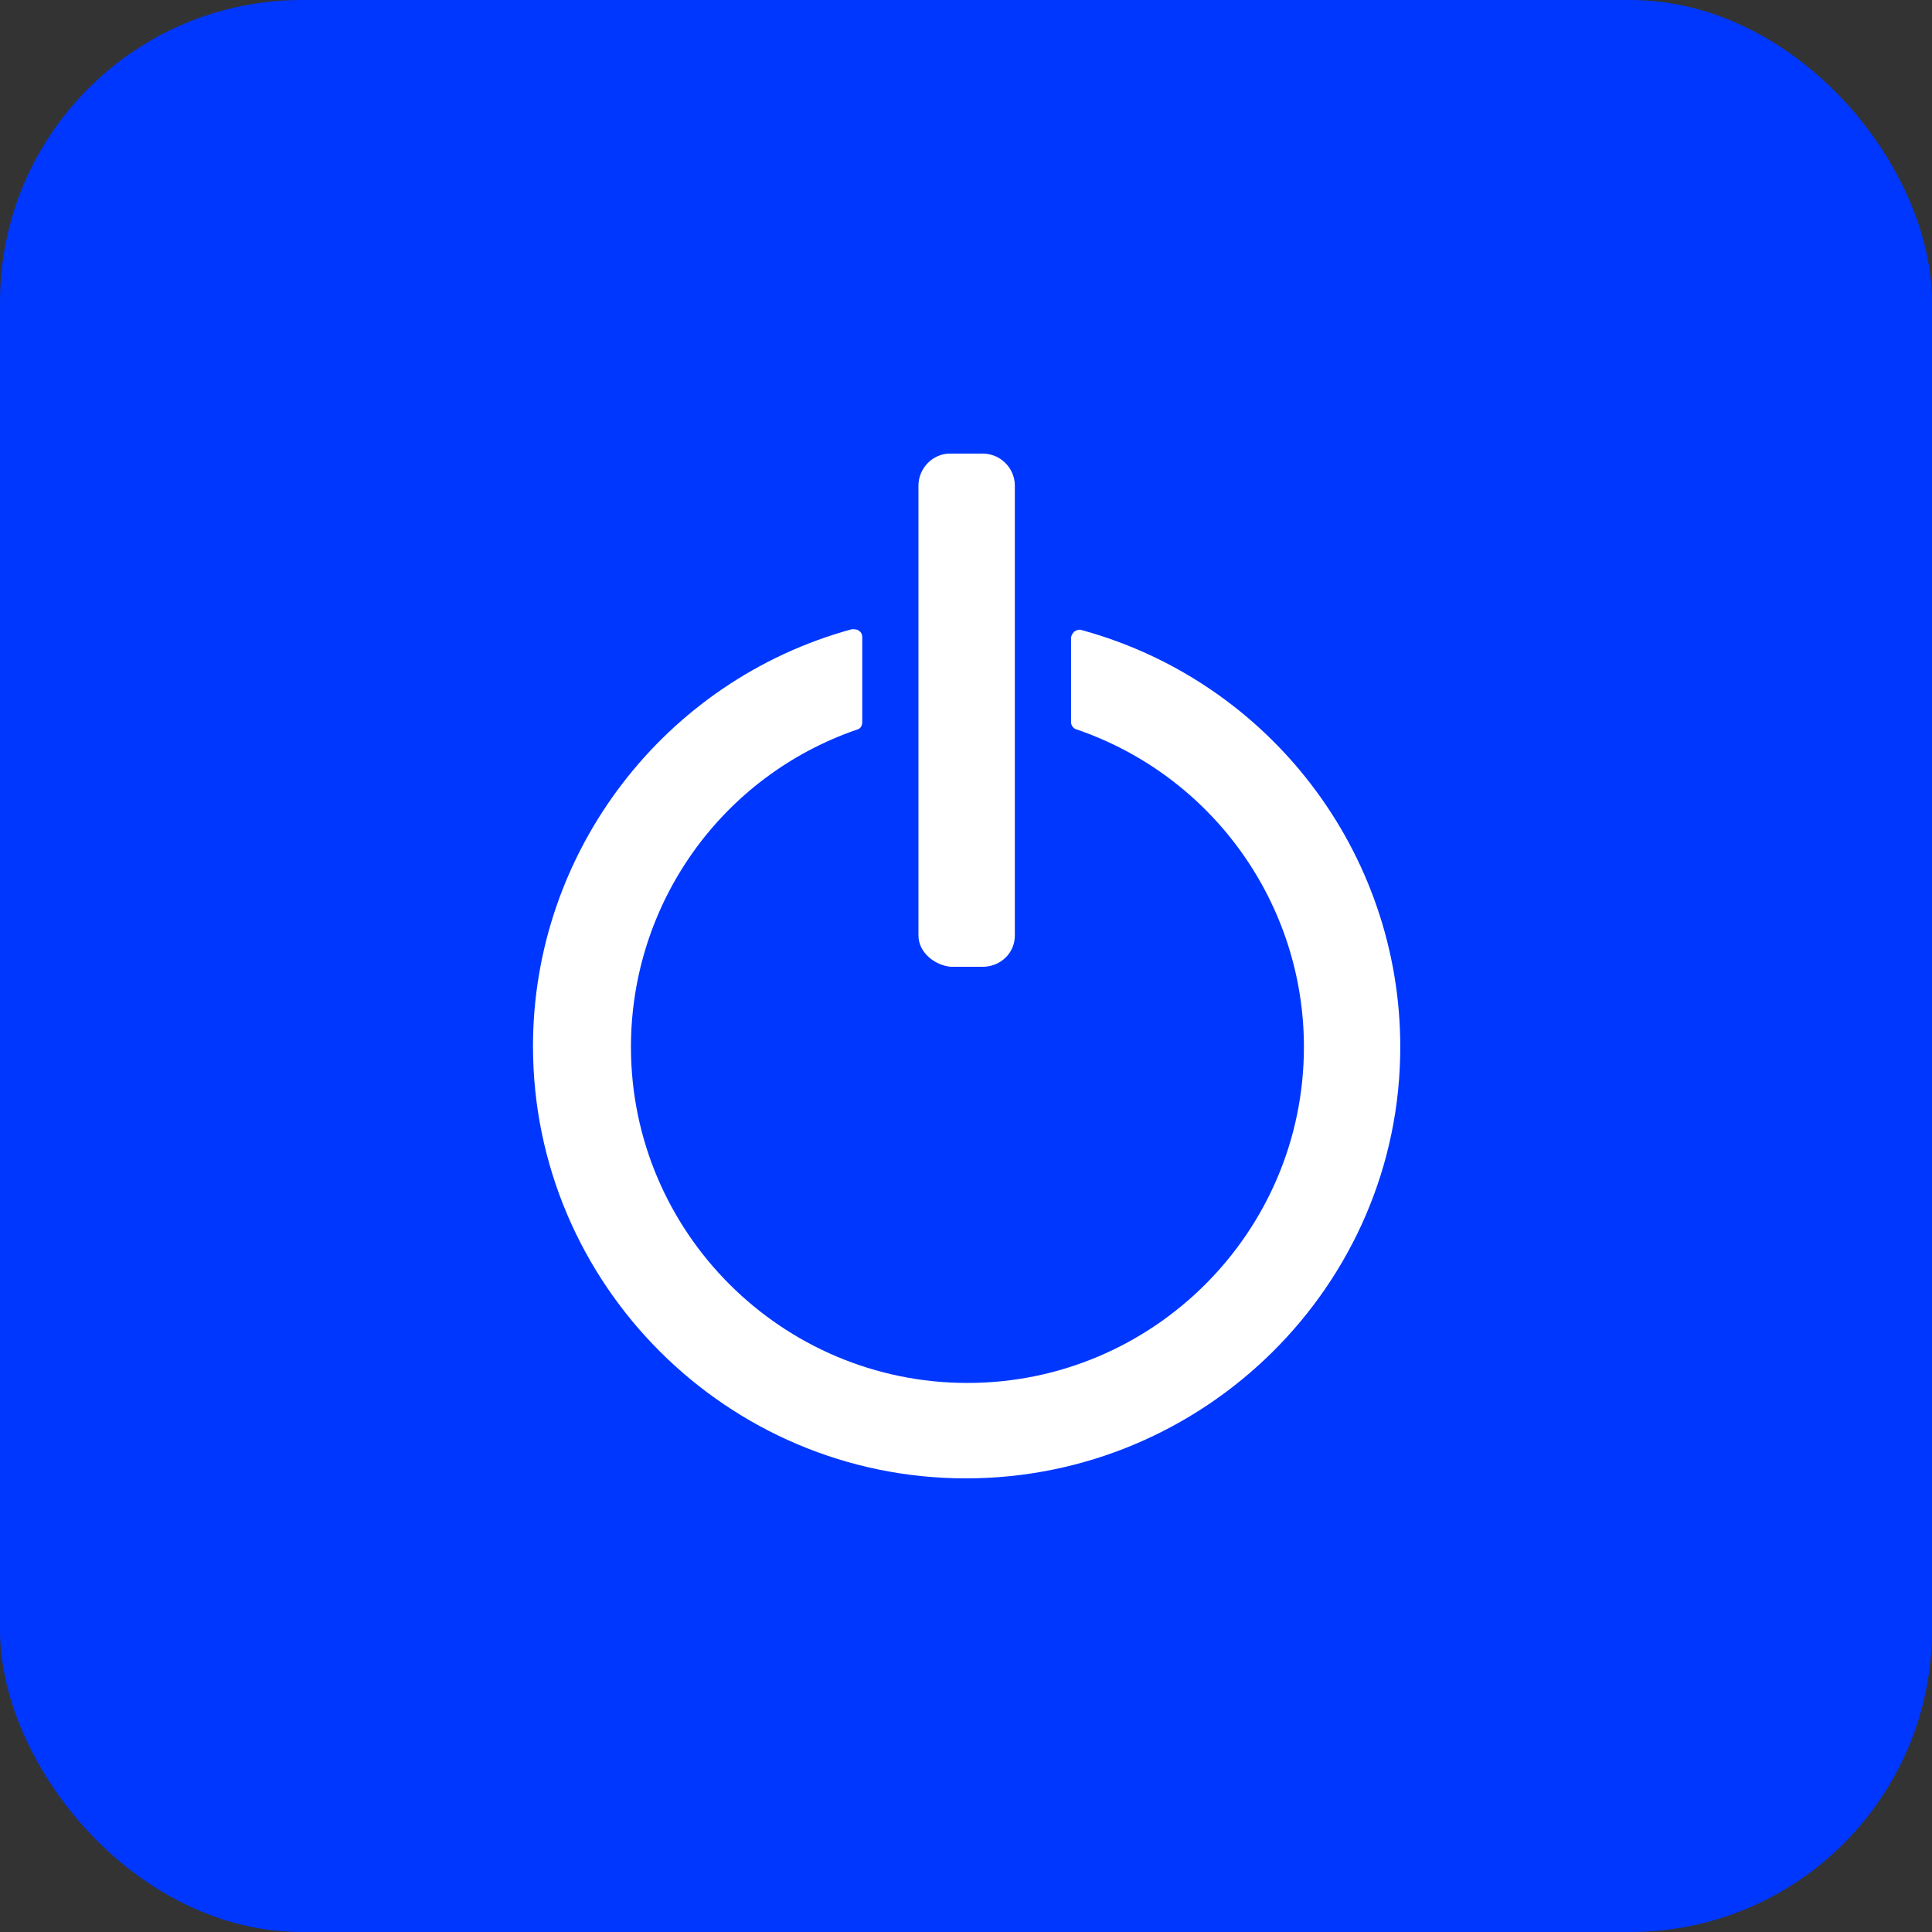
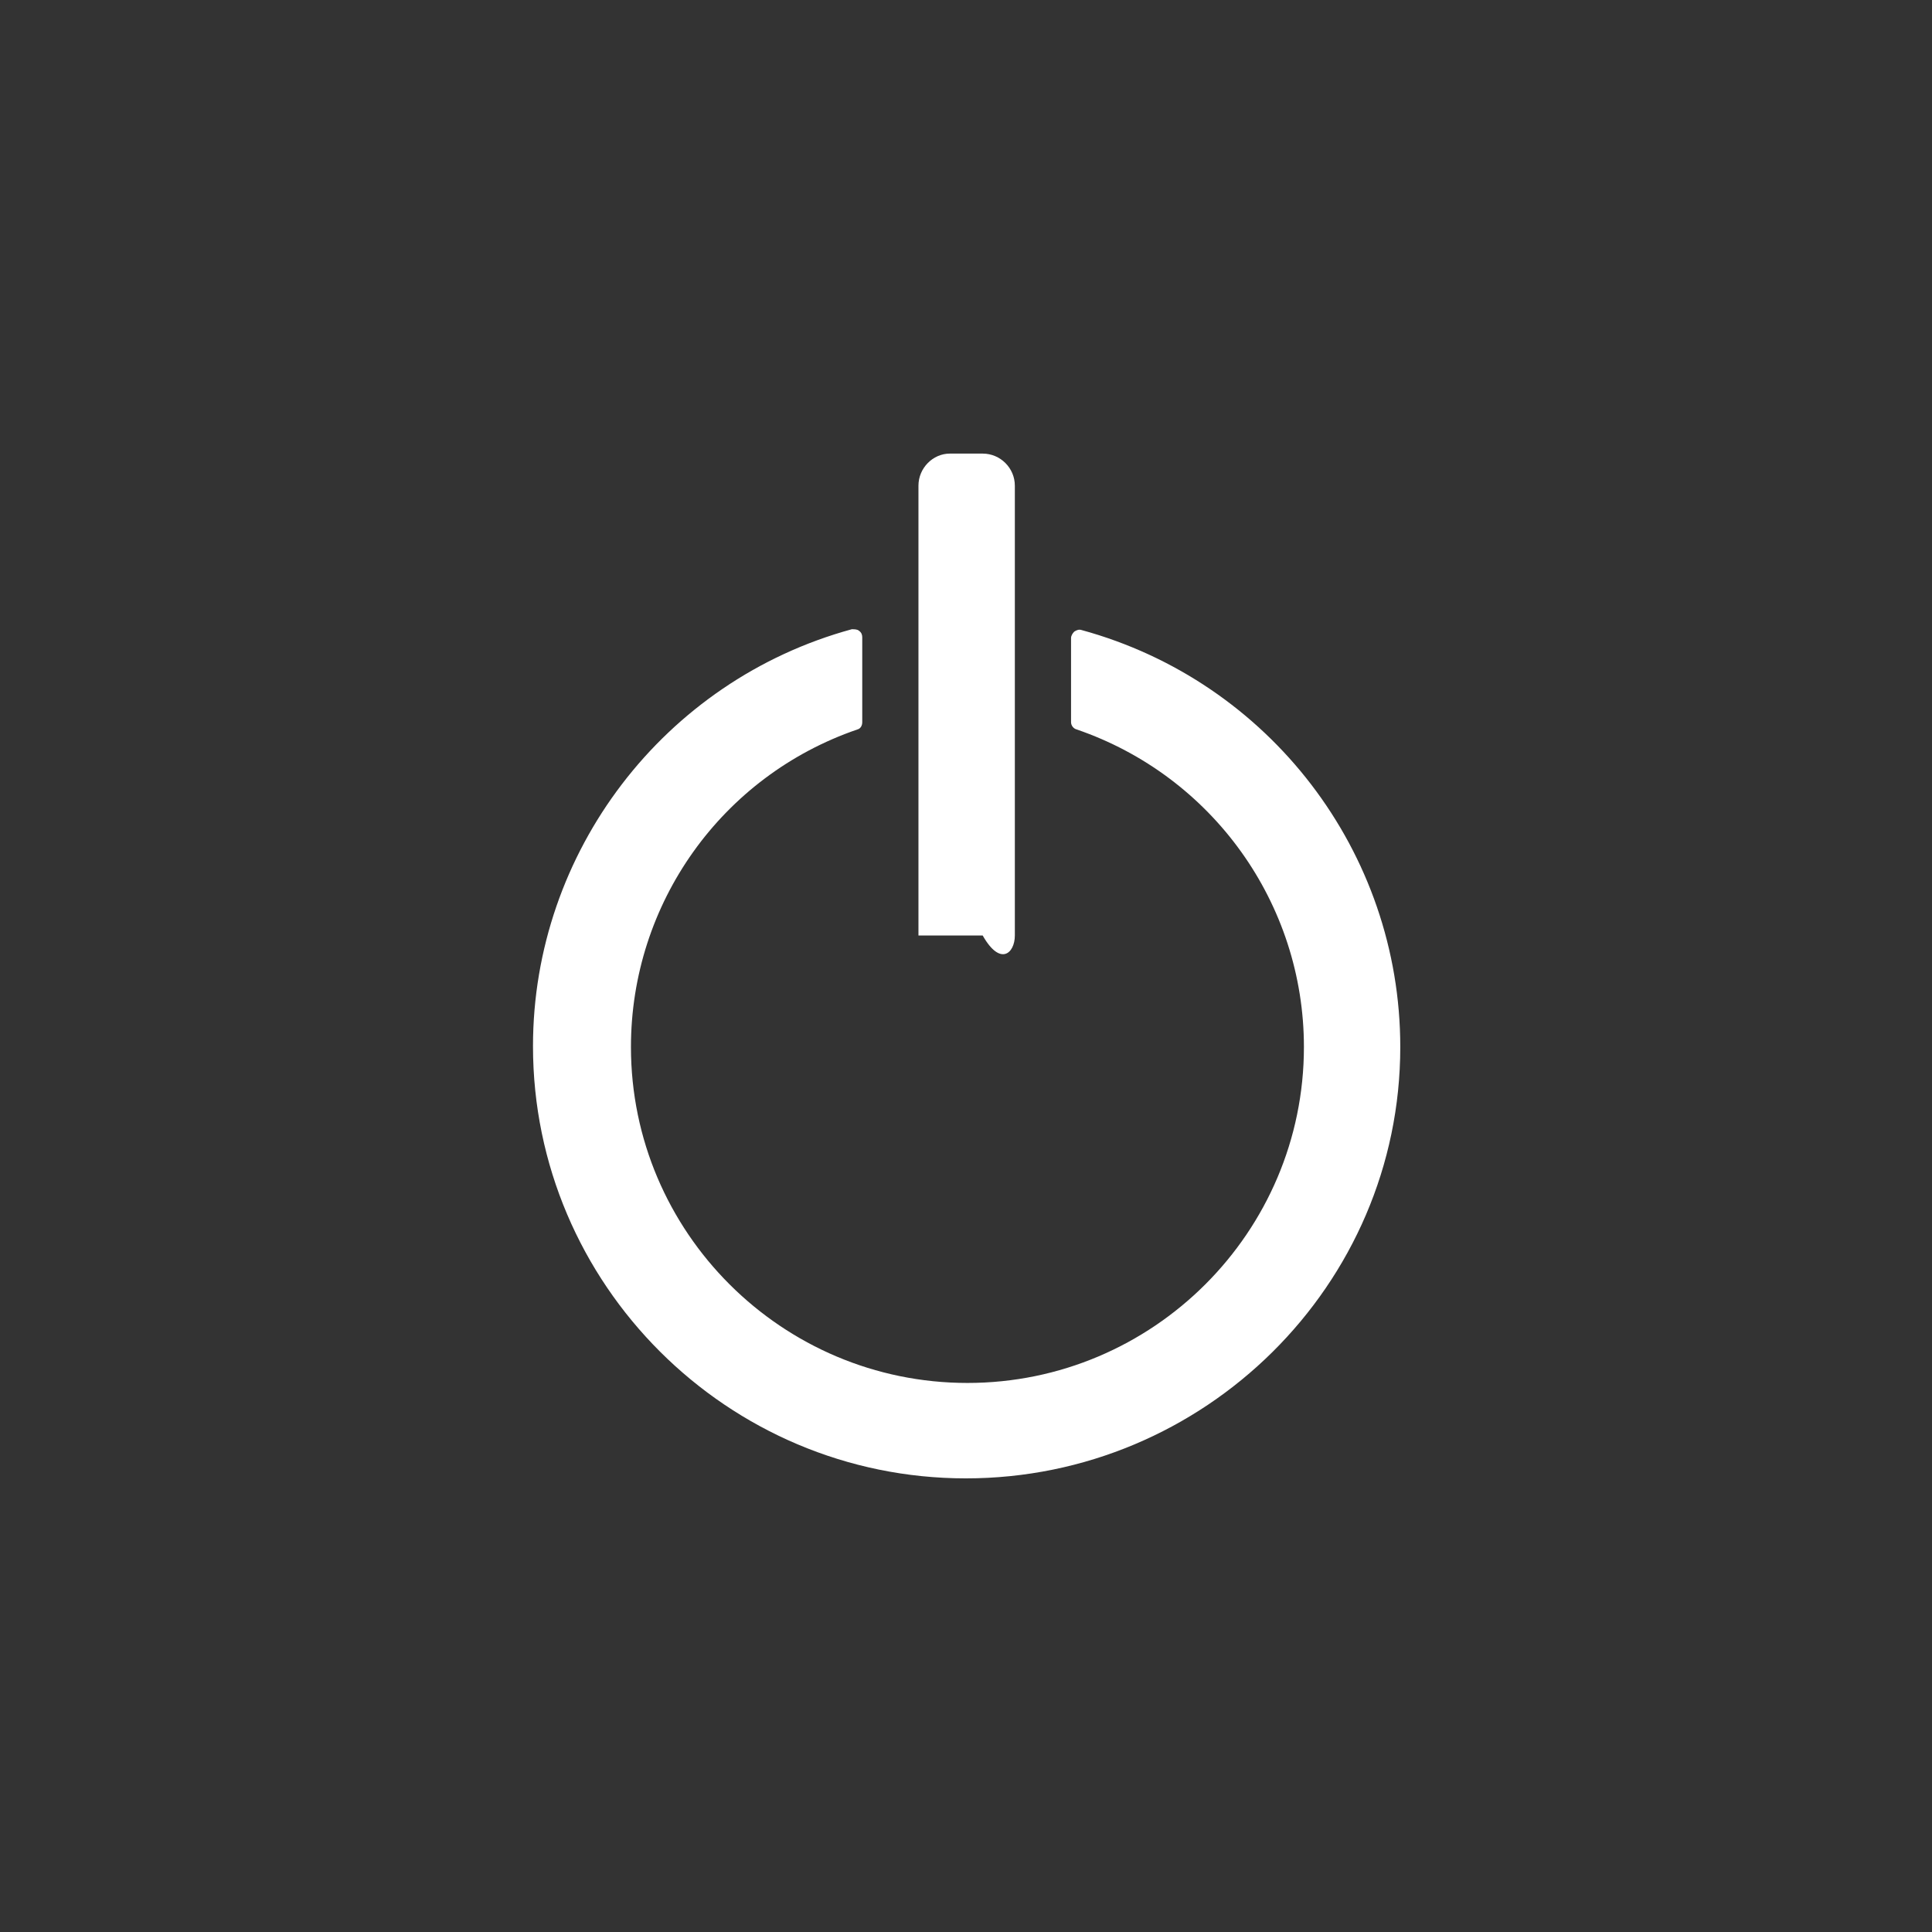
<svg xmlns="http://www.w3.org/2000/svg" width="64" height="64" viewBox="0 0 64 64" fill="none">
  <rect x="0" y="0" width="64" height="64" fill="#333333" stroke="none" />
-   <rect width="64" height="64" rx="10" fill="#0037FF" />
-   <path d="M33.618 30.99V16.089C33.618 15.505 33.139 15.026 32.553 15.026H31.463C30.904 15.026 30.425 15.505 30.425 16.089V30.99C30.425 31.548 30.957 31.973 31.489 32.026H32.553C33.139 32.026 33.618 31.575 33.618 30.99Z" fill="white" />
+   <path d="M33.618 30.99V16.089C33.618 15.505 33.139 15.026 32.553 15.026H31.463C30.904 15.026 30.425 15.505 30.425 16.089V30.99H32.553C33.139 32.026 33.618 31.575 33.618 30.99Z" fill="white" />
  <path d="M35.825 20.87C35.745 20.844 35.666 20.87 35.586 20.923C35.533 20.977 35.48 21.056 35.48 21.136V23.925C35.48 24.031 35.559 24.137 35.666 24.164C40.162 25.705 43.194 29.928 43.194 34.683C43.194 40.819 38.193 45.812 32.048 45.812C25.903 45.812 20.901 40.819 20.901 34.683C20.901 29.928 23.907 25.705 28.403 24.164C28.51 24.137 28.563 24.031 28.563 23.925V21.109C28.563 21.03 28.536 20.95 28.457 20.897C28.403 20.844 28.297 20.844 28.218 20.844C21.992 22.544 17.656 28.228 17.656 34.656C17.656 42.545 24.094 48.973 31.995 48.973C39.895 48.973 46.386 42.572 46.386 34.683C46.386 28.228 42.05 22.57 35.825 20.87Z" fill="white" />
</svg>